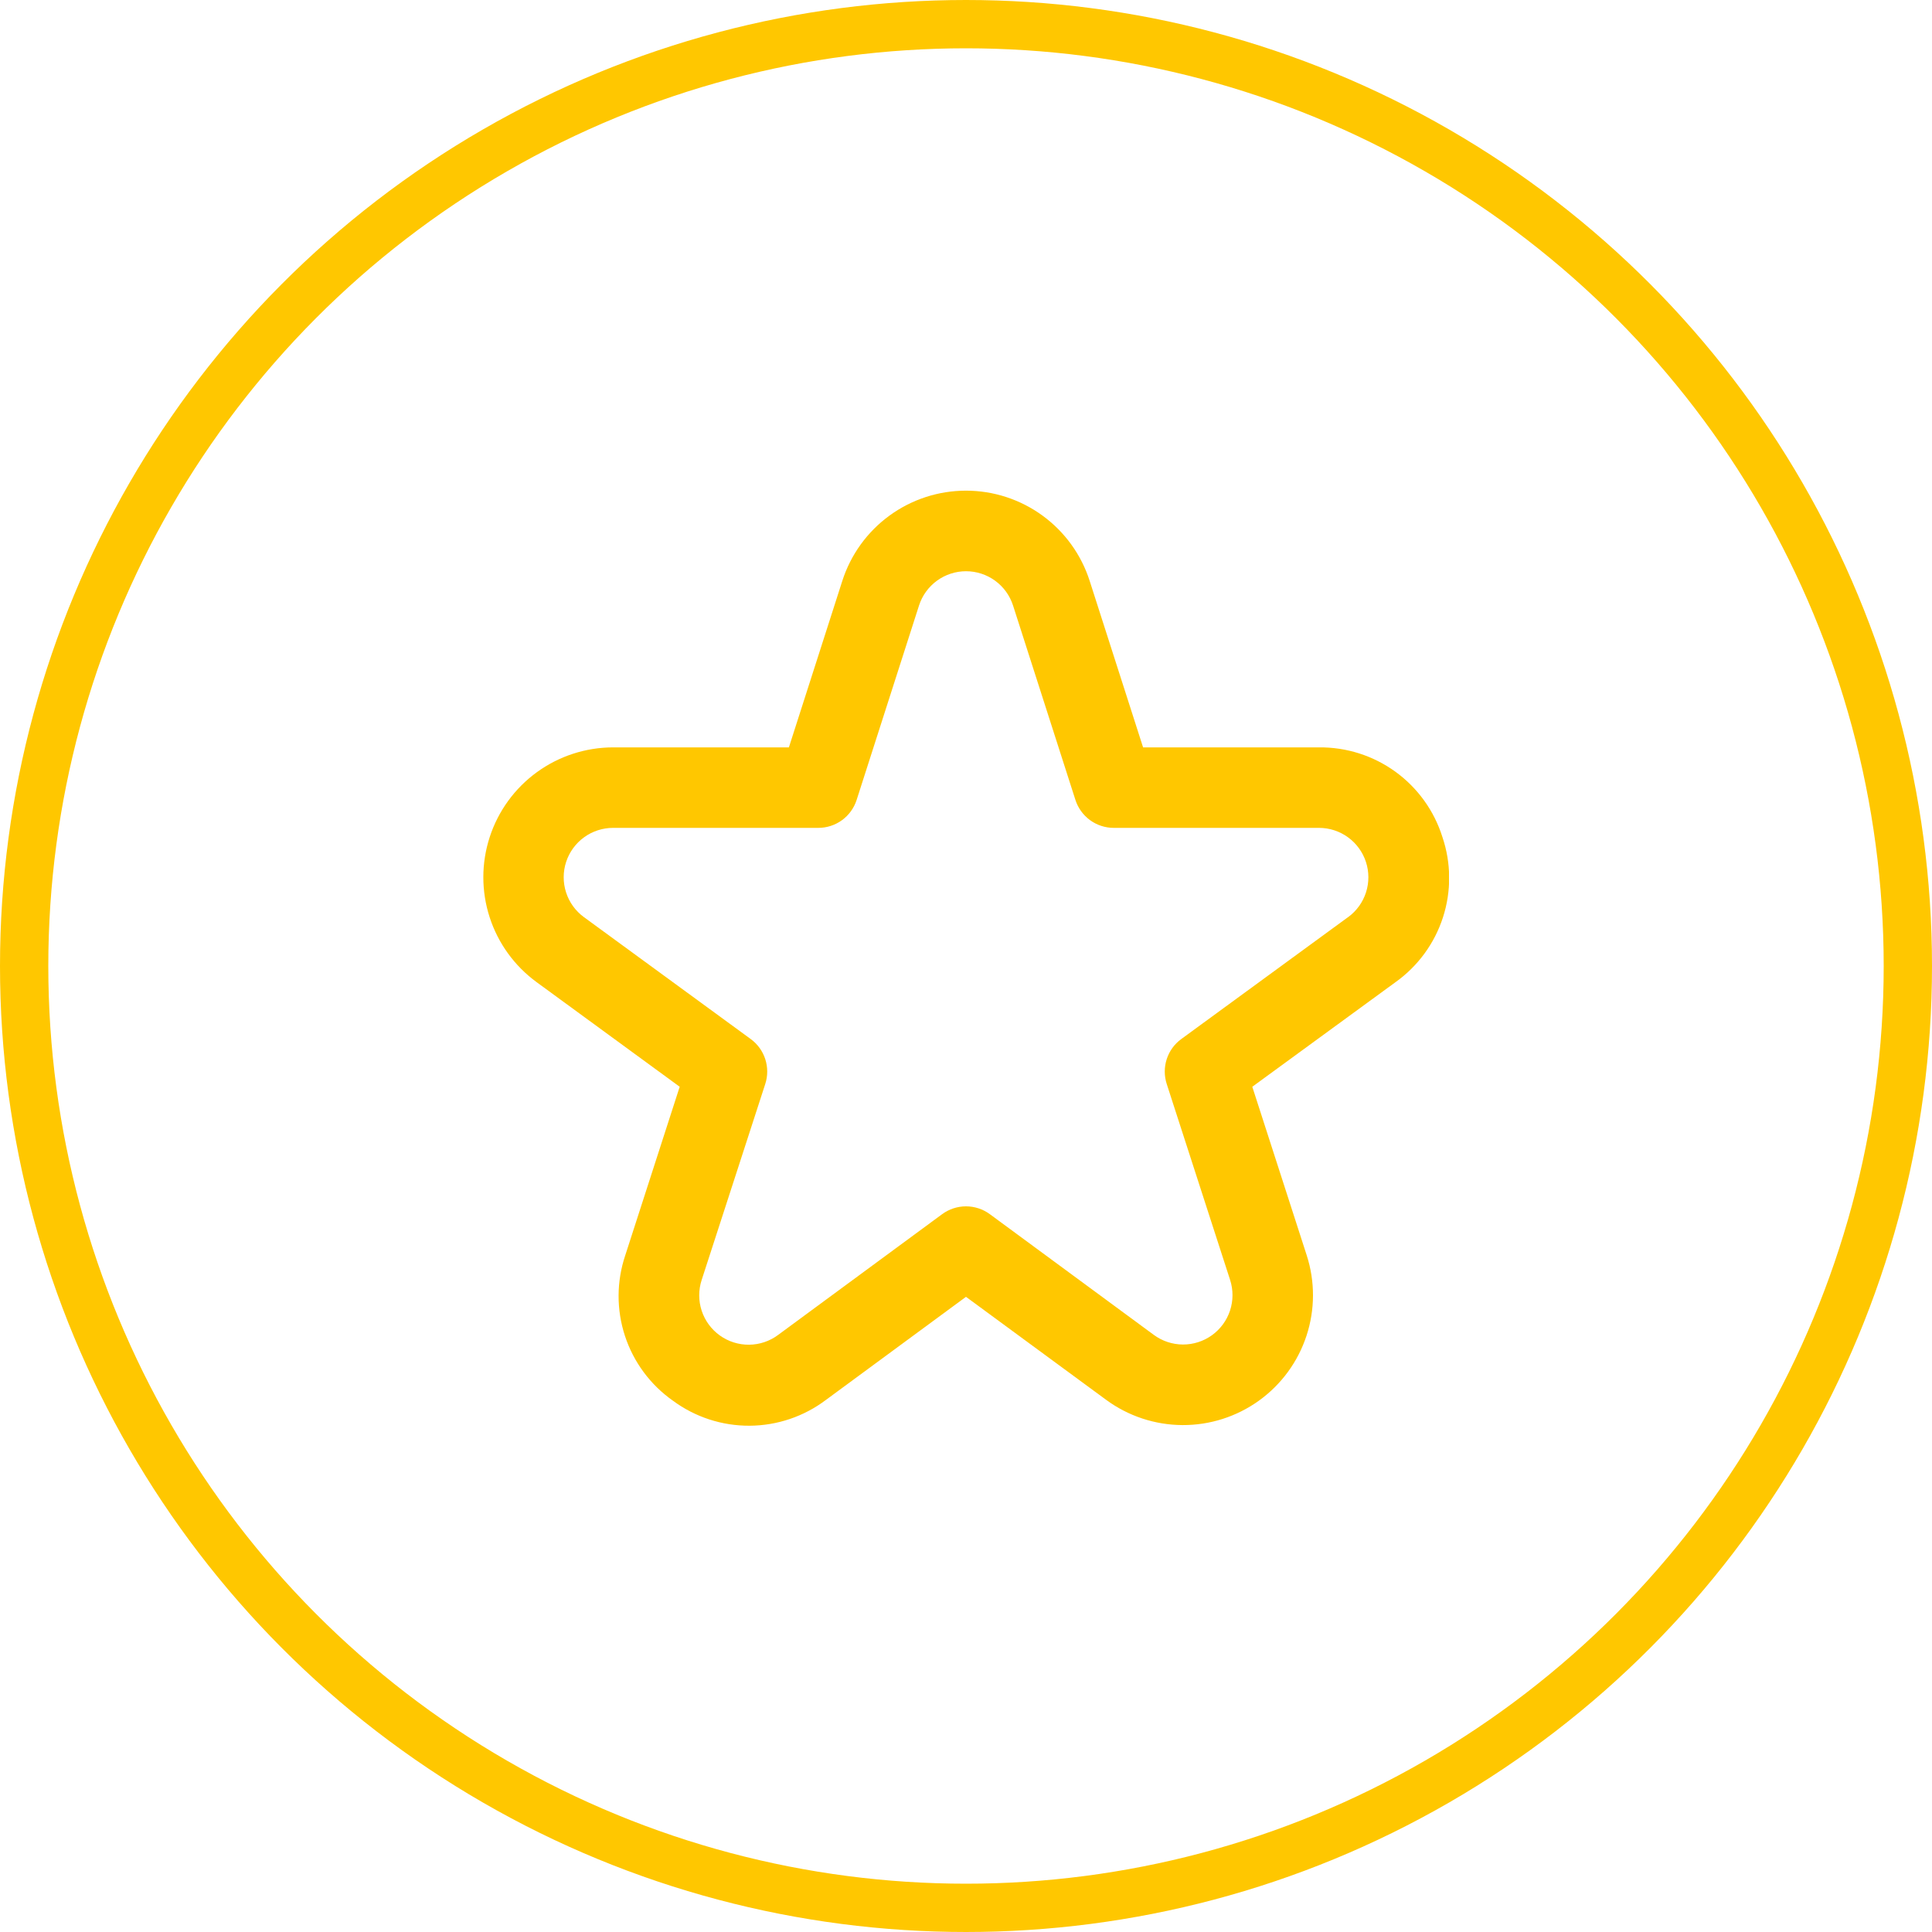
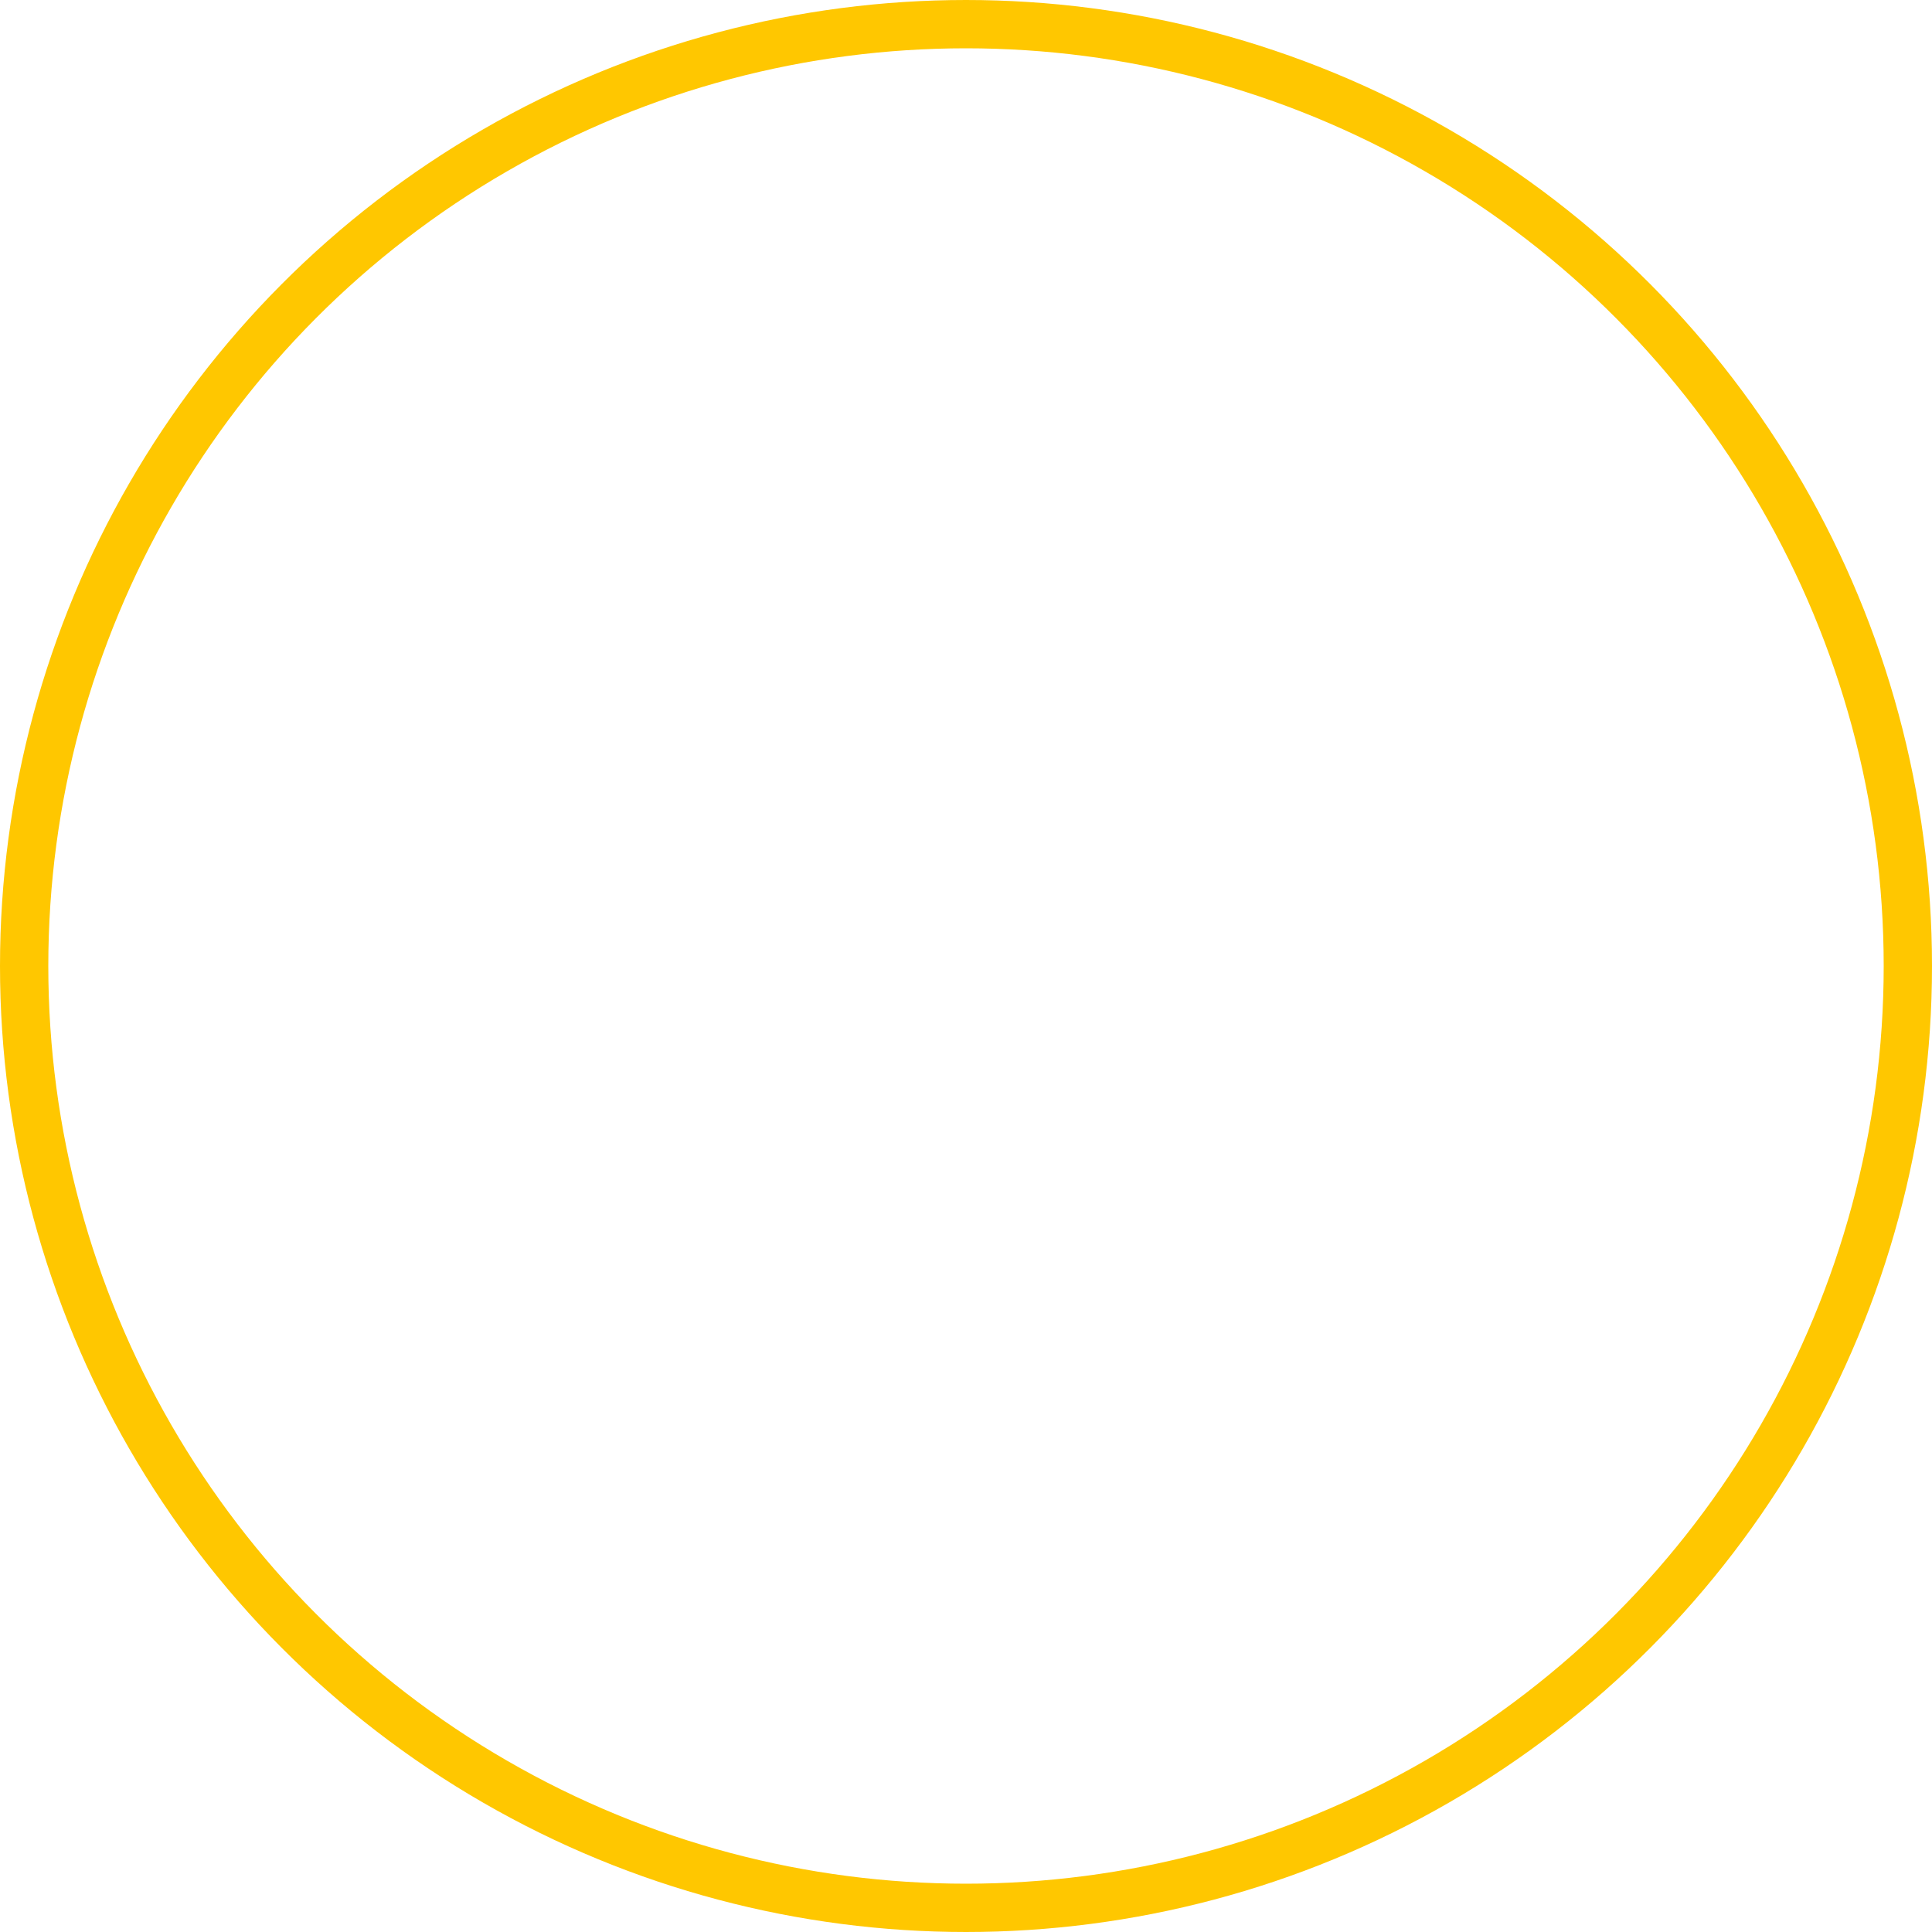
<svg xmlns="http://www.w3.org/2000/svg" width="200" height="200" viewBox="0 0 200 200" fill="none">
  <circle cx="100" cy="100" r="97.5" stroke="#FFC700" stroke-width="5" />
  <g clip-path="url(#clip0_820_12)">
-     <path d="M149.316 86.643C148.463 83.93 146.761 81.564 144.459 79.893C142.158 78.223 139.38 77.338 136.537 77.368H118.332L112.803 60.135C111.934 57.422 110.225 55.056 107.924 53.377C105.623 51.698 102.848 50.793 99.999 50.793C97.15 50.793 94.376 51.698 92.074 53.377C89.773 55.056 88.064 57.422 87.195 60.135L81.666 77.368H63.462C60.627 77.372 57.867 78.272 55.574 79.939C53.282 81.605 51.574 83.954 50.696 86.649C49.818 89.344 49.814 92.247 50.685 94.945C51.556 97.642 53.257 99.995 55.545 101.668L70.362 112.501L64.728 129.947C63.818 132.653 63.806 135.581 64.695 138.293C65.584 141.006 67.326 143.359 69.662 145.001C71.957 146.696 74.738 147.604 77.591 147.59C80.445 147.576 83.217 146.64 85.495 144.922L99.999 134.247L114.507 144.91C116.798 146.595 119.565 147.51 122.409 147.524C125.253 147.538 128.028 146.65 130.336 144.987C132.643 143.324 134.364 140.972 135.25 138.27C136.137 135.568 136.144 132.654 135.27 129.947L129.637 112.501L144.47 101.668C146.784 100.016 148.505 97.663 149.378 94.957C150.251 92.251 150.229 89.336 149.316 86.643ZM139.553 94.939L122.287 107.56C121.577 108.077 121.05 108.805 120.779 109.64C120.508 110.475 120.508 111.375 120.778 112.21L127.341 132.501C127.673 133.531 127.67 134.639 127.333 135.666C126.995 136.693 126.341 137.588 125.463 138.22C124.586 138.852 123.531 139.189 122.449 139.184C121.368 139.178 120.316 138.83 119.445 138.189L102.466 125.689C101.751 125.164 100.886 124.88 99.999 124.88C99.112 124.88 98.248 125.164 97.532 125.689L80.553 138.189C79.683 138.839 78.628 139.194 77.542 139.204C76.456 139.214 75.395 138.877 74.513 138.244C73.63 137.61 72.973 136.712 72.636 135.679C72.298 134.647 72.299 133.534 72.637 132.501L79.22 112.21C79.49 111.375 79.49 110.475 79.219 109.64C78.948 108.805 78.421 108.077 77.712 107.56L60.445 94.939C59.575 94.302 58.929 93.407 58.599 92.381C58.269 91.355 58.271 90.251 58.605 89.227C58.94 88.202 59.59 87.31 60.462 86.677C61.334 86.043 62.384 85.702 63.462 85.701H84.712C85.594 85.701 86.453 85.421 87.166 84.902C87.879 84.382 88.408 83.65 88.678 82.81L95.137 62.681C95.468 61.651 96.118 60.752 96.992 60.115C97.867 59.478 98.921 59.134 100.003 59.134C101.085 59.134 102.14 59.478 103.014 60.115C103.889 60.752 104.538 61.651 104.87 62.681L111.328 82.81C111.598 83.65 112.128 84.382 112.841 84.902C113.553 85.421 114.413 85.701 115.295 85.701H136.545C137.623 85.702 138.673 86.043 139.545 86.677C140.417 87.31 141.067 88.202 141.401 89.227C141.736 90.251 141.738 91.355 141.408 92.381C141.077 93.407 140.431 94.302 139.562 94.939H139.553Z" fill="#FFC700" />
-   </g>
+     </g>
  <defs>
    <clipPath id="clip0_820_12">
      <rect width="100" height="100" fill="white" transform="translate(50 50)" />
    </clipPath>
  </defs>
</svg>